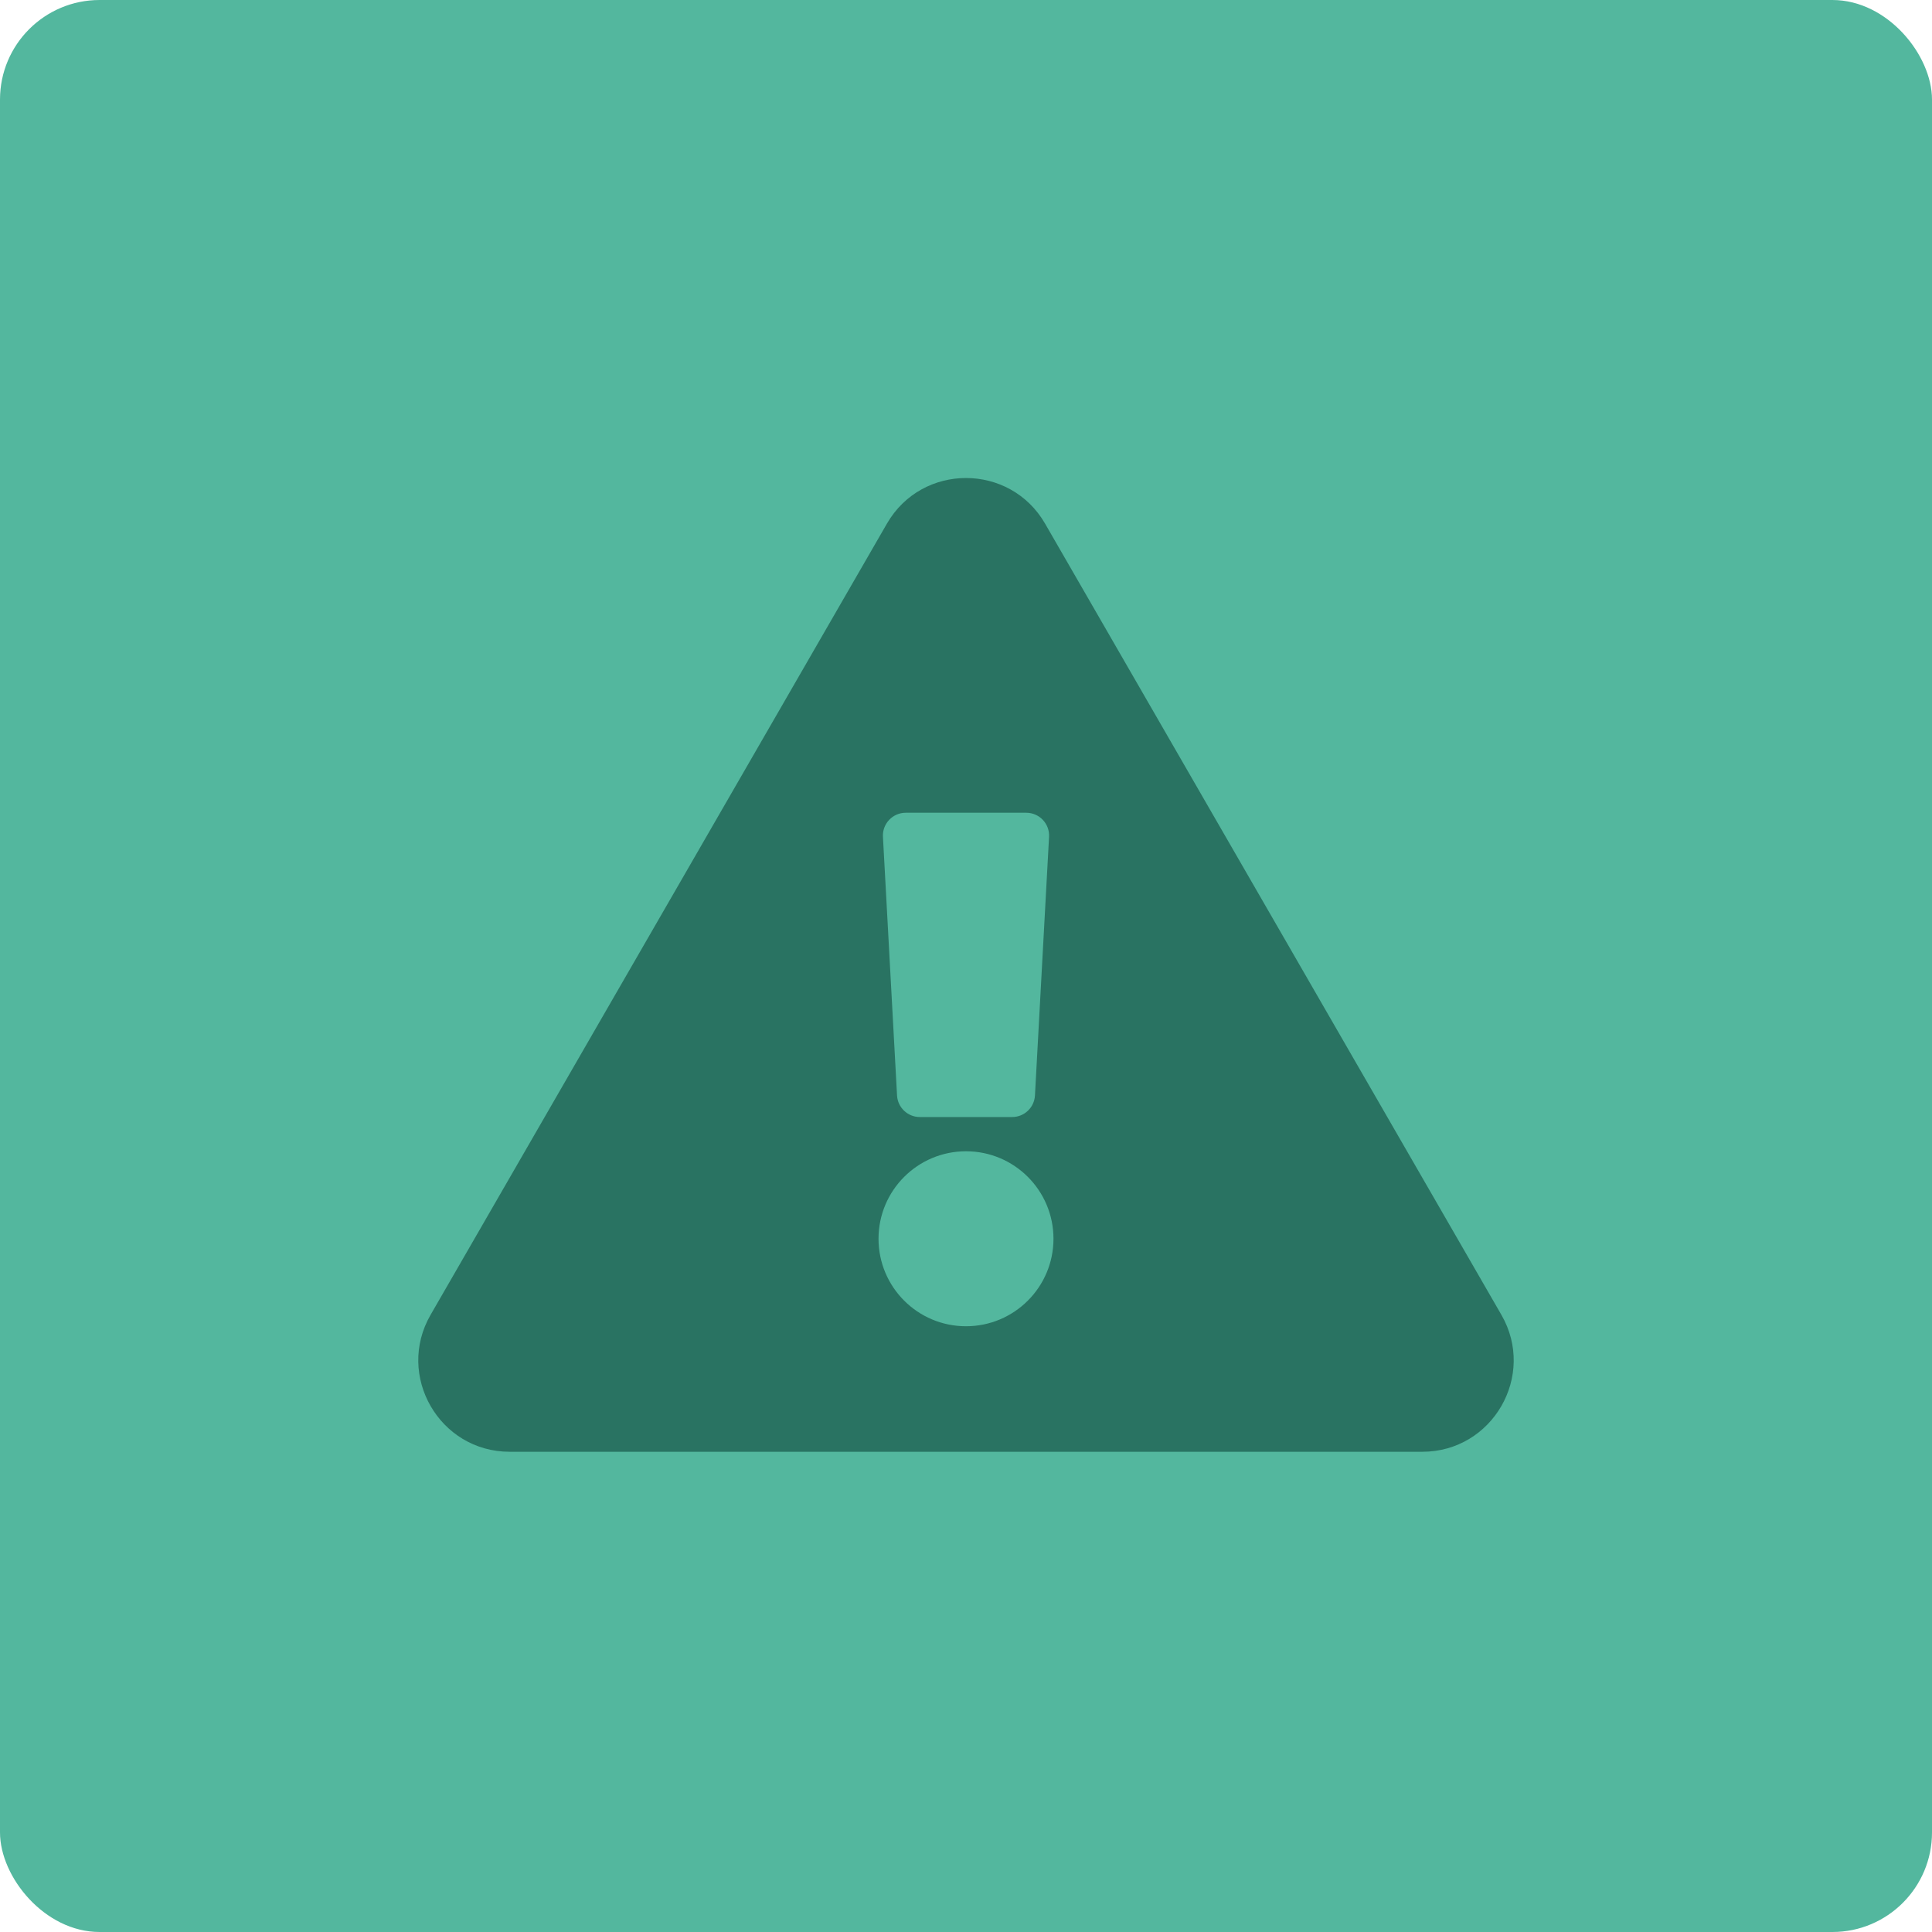
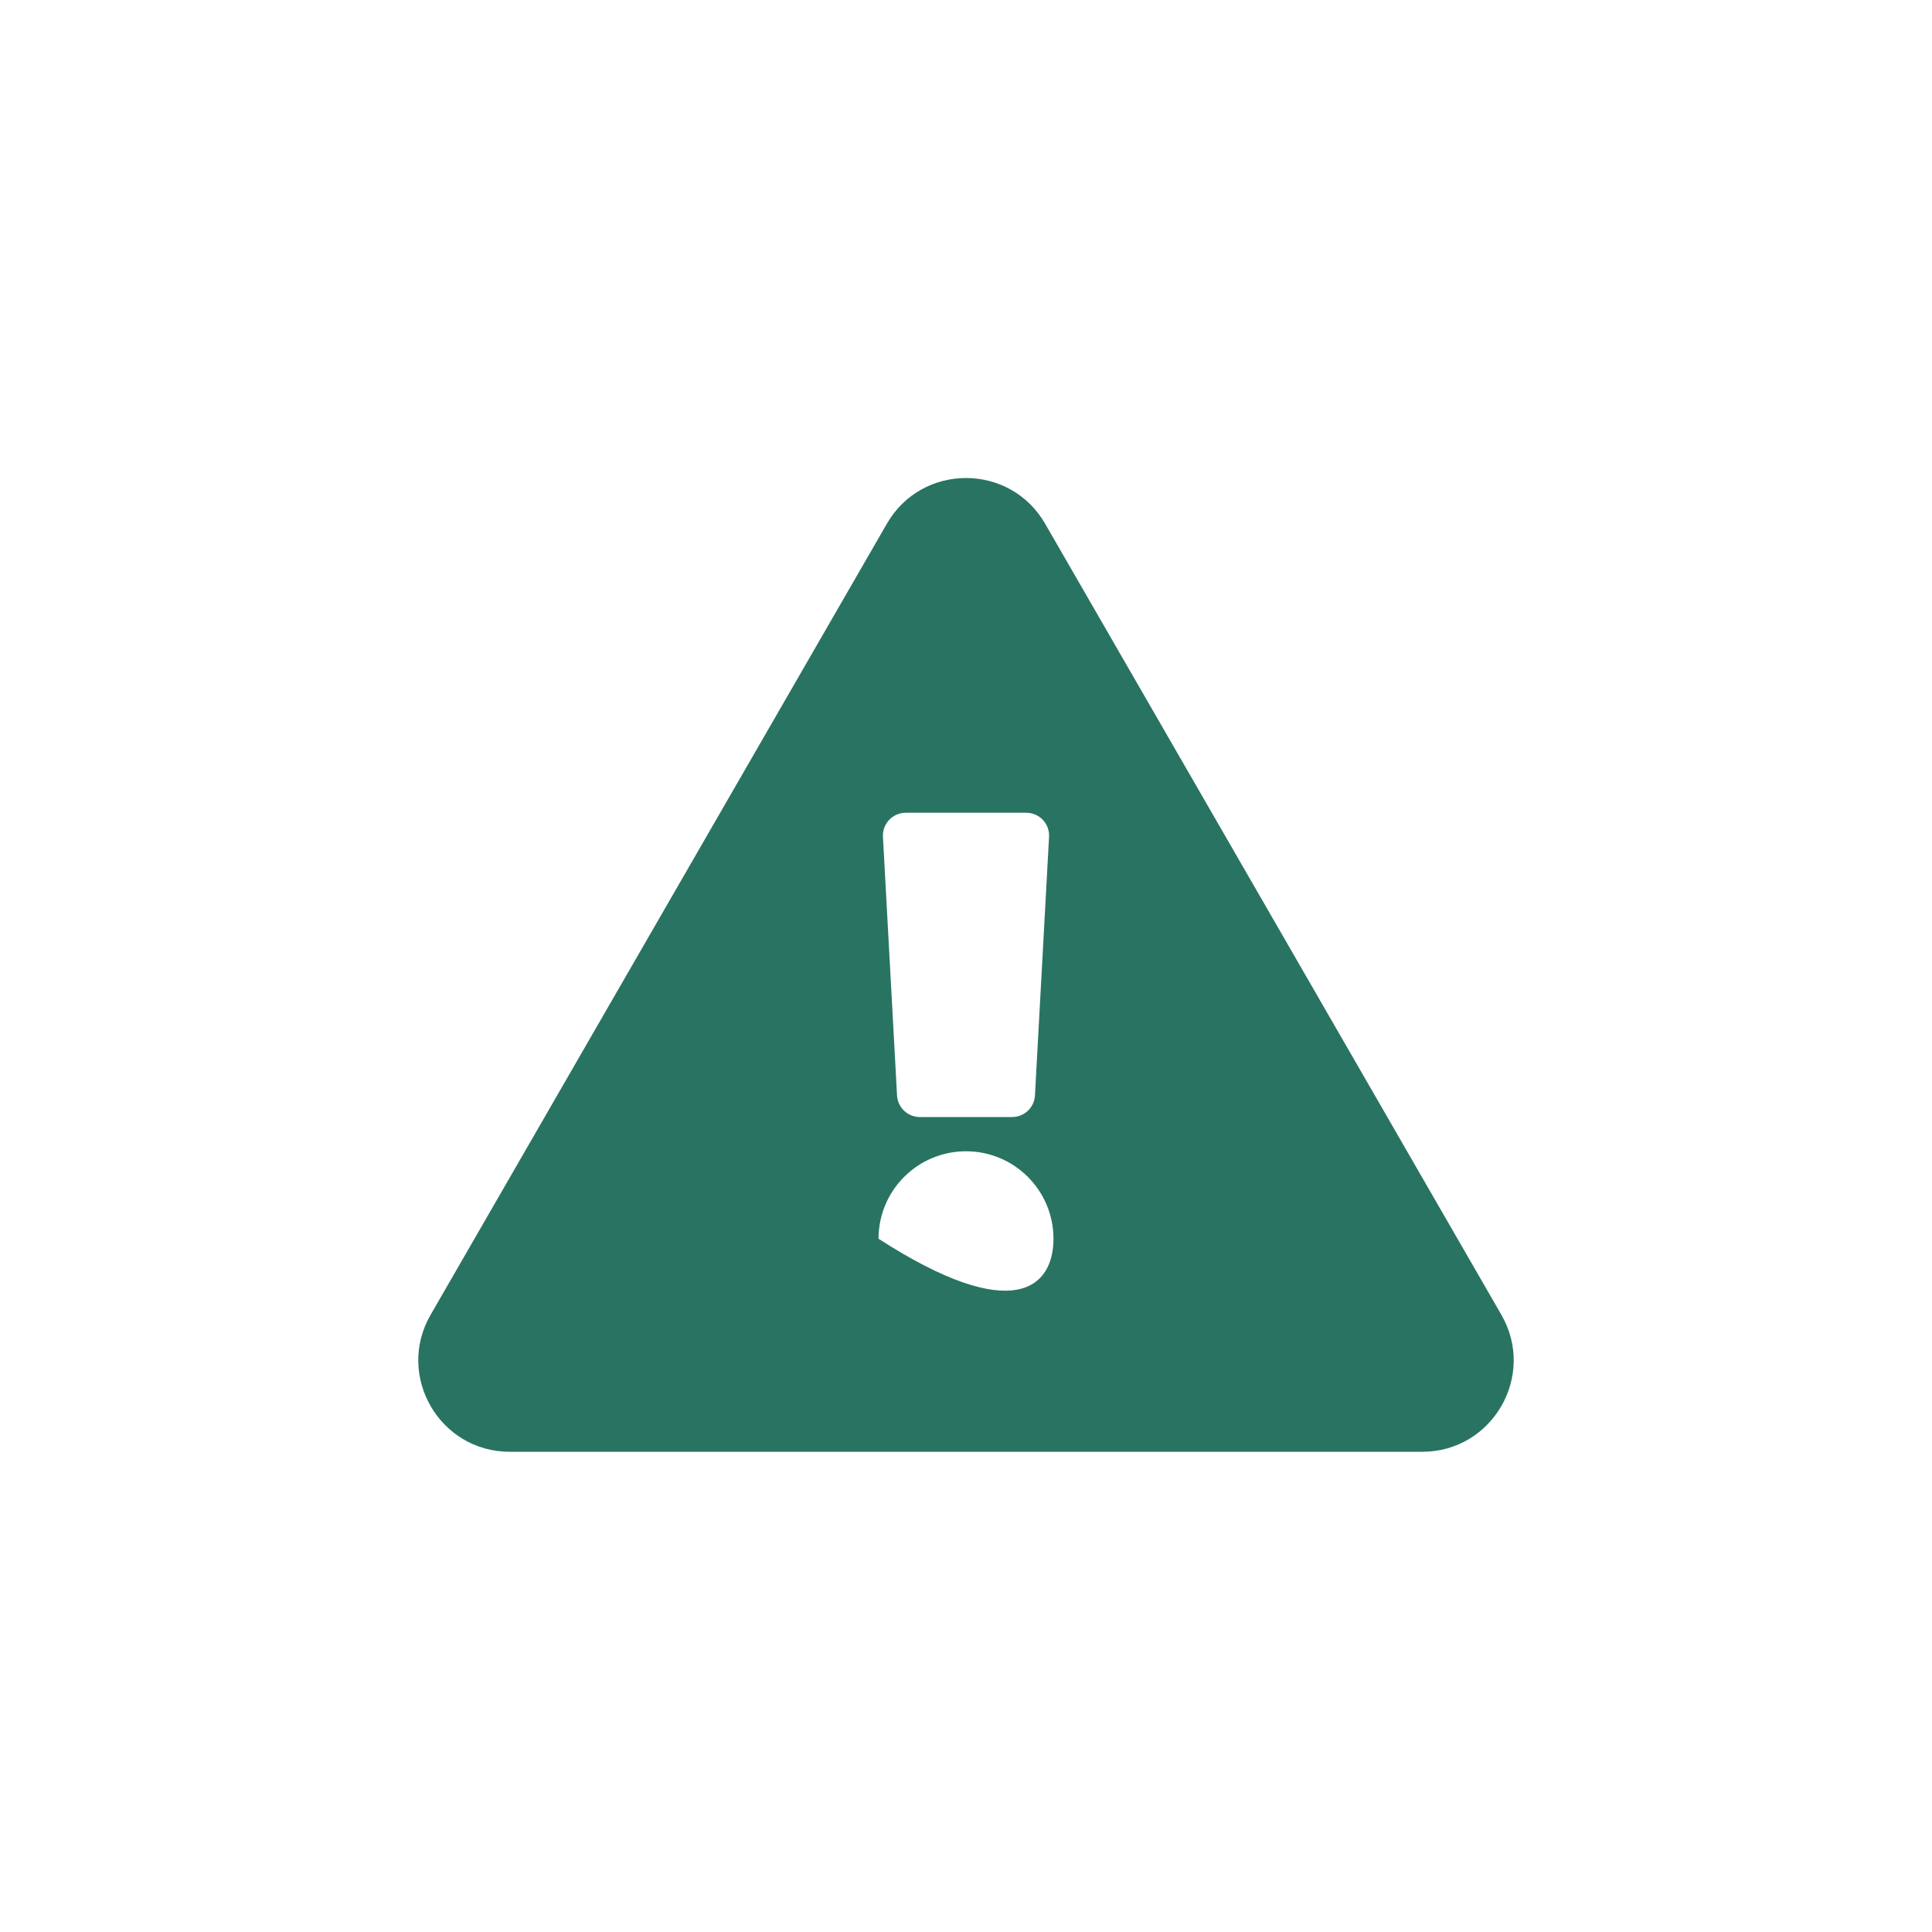
<svg xmlns="http://www.w3.org/2000/svg" width="97px" height="97px" viewBox="0 0 97 97" version="1.1">
  <title>D69DA362-16FA-4575-AEFA-419C6F23B090</title>
  <g id="Web" stroke="none" stroke-width="1" fill="none" fill-rule="evenodd">
    <g id="Web-Pricing" transform="translate(-409, -3066)">
      <g id="Block-3" transform="translate(129, 2878)">
        <g id="Block" transform="translate(280, 188)">
          <g id="Risk-Analysis-Icon">
-             <rect id="Rectangle" fill="#53B79E" x="0" y="0" width="97" height="97" rx="5" />
            <g id="exclamation-triangle" transform="translate(21, 24)" fill="#297362" fill-rule="nonzero">
-               <path d="M54.381,42.015 C56.143,45.07 53.931,48.889 50.411,48.889 L4.588,48.889 C1.062,48.889 -1.141,45.064 0.618,42.015 L23.53,2.29 C25.293,-0.766 29.71,-0.761 31.47,2.29 L54.381,42.015 Z M27.5,33.802 C25.074,33.802 23.108,35.769 23.108,38.194 C23.108,40.62 25.074,42.587 27.5,42.587 C29.926,42.587 31.892,40.62 31.892,38.194 C31.892,35.769 29.926,33.802 27.5,33.802 Z M23.33,18.014 L24.038,31 C24.071,31.608 24.574,32.083 25.182,32.083 L29.818,32.083 C30.426,32.083 30.929,31.608 30.962,31 L31.67,18.014 C31.706,17.357 31.183,16.806 30.526,16.806 L24.474,16.806 C23.817,16.806 23.294,17.357 23.33,18.014 L23.33,18.014 Z" id="Shape" />
+               <path d="M54.381,42.015 C56.143,45.07 53.931,48.889 50.411,48.889 L4.588,48.889 C1.062,48.889 -1.141,45.064 0.618,42.015 L23.53,2.29 C25.293,-0.766 29.71,-0.761 31.47,2.29 L54.381,42.015 Z M27.5,33.802 C25.074,33.802 23.108,35.769 23.108,38.194 C29.926,42.587 31.892,40.62 31.892,38.194 C31.892,35.769 29.926,33.802 27.5,33.802 Z M23.33,18.014 L24.038,31 C24.071,31.608 24.574,32.083 25.182,32.083 L29.818,32.083 C30.426,32.083 30.929,31.608 30.962,31 L31.67,18.014 C31.706,17.357 31.183,16.806 30.526,16.806 L24.474,16.806 C23.817,16.806 23.294,17.357 23.33,18.014 L23.33,18.014 Z" id="Shape" />
            </g>
          </g>
        </g>
      </g>
    </g>
  </g>
</svg>